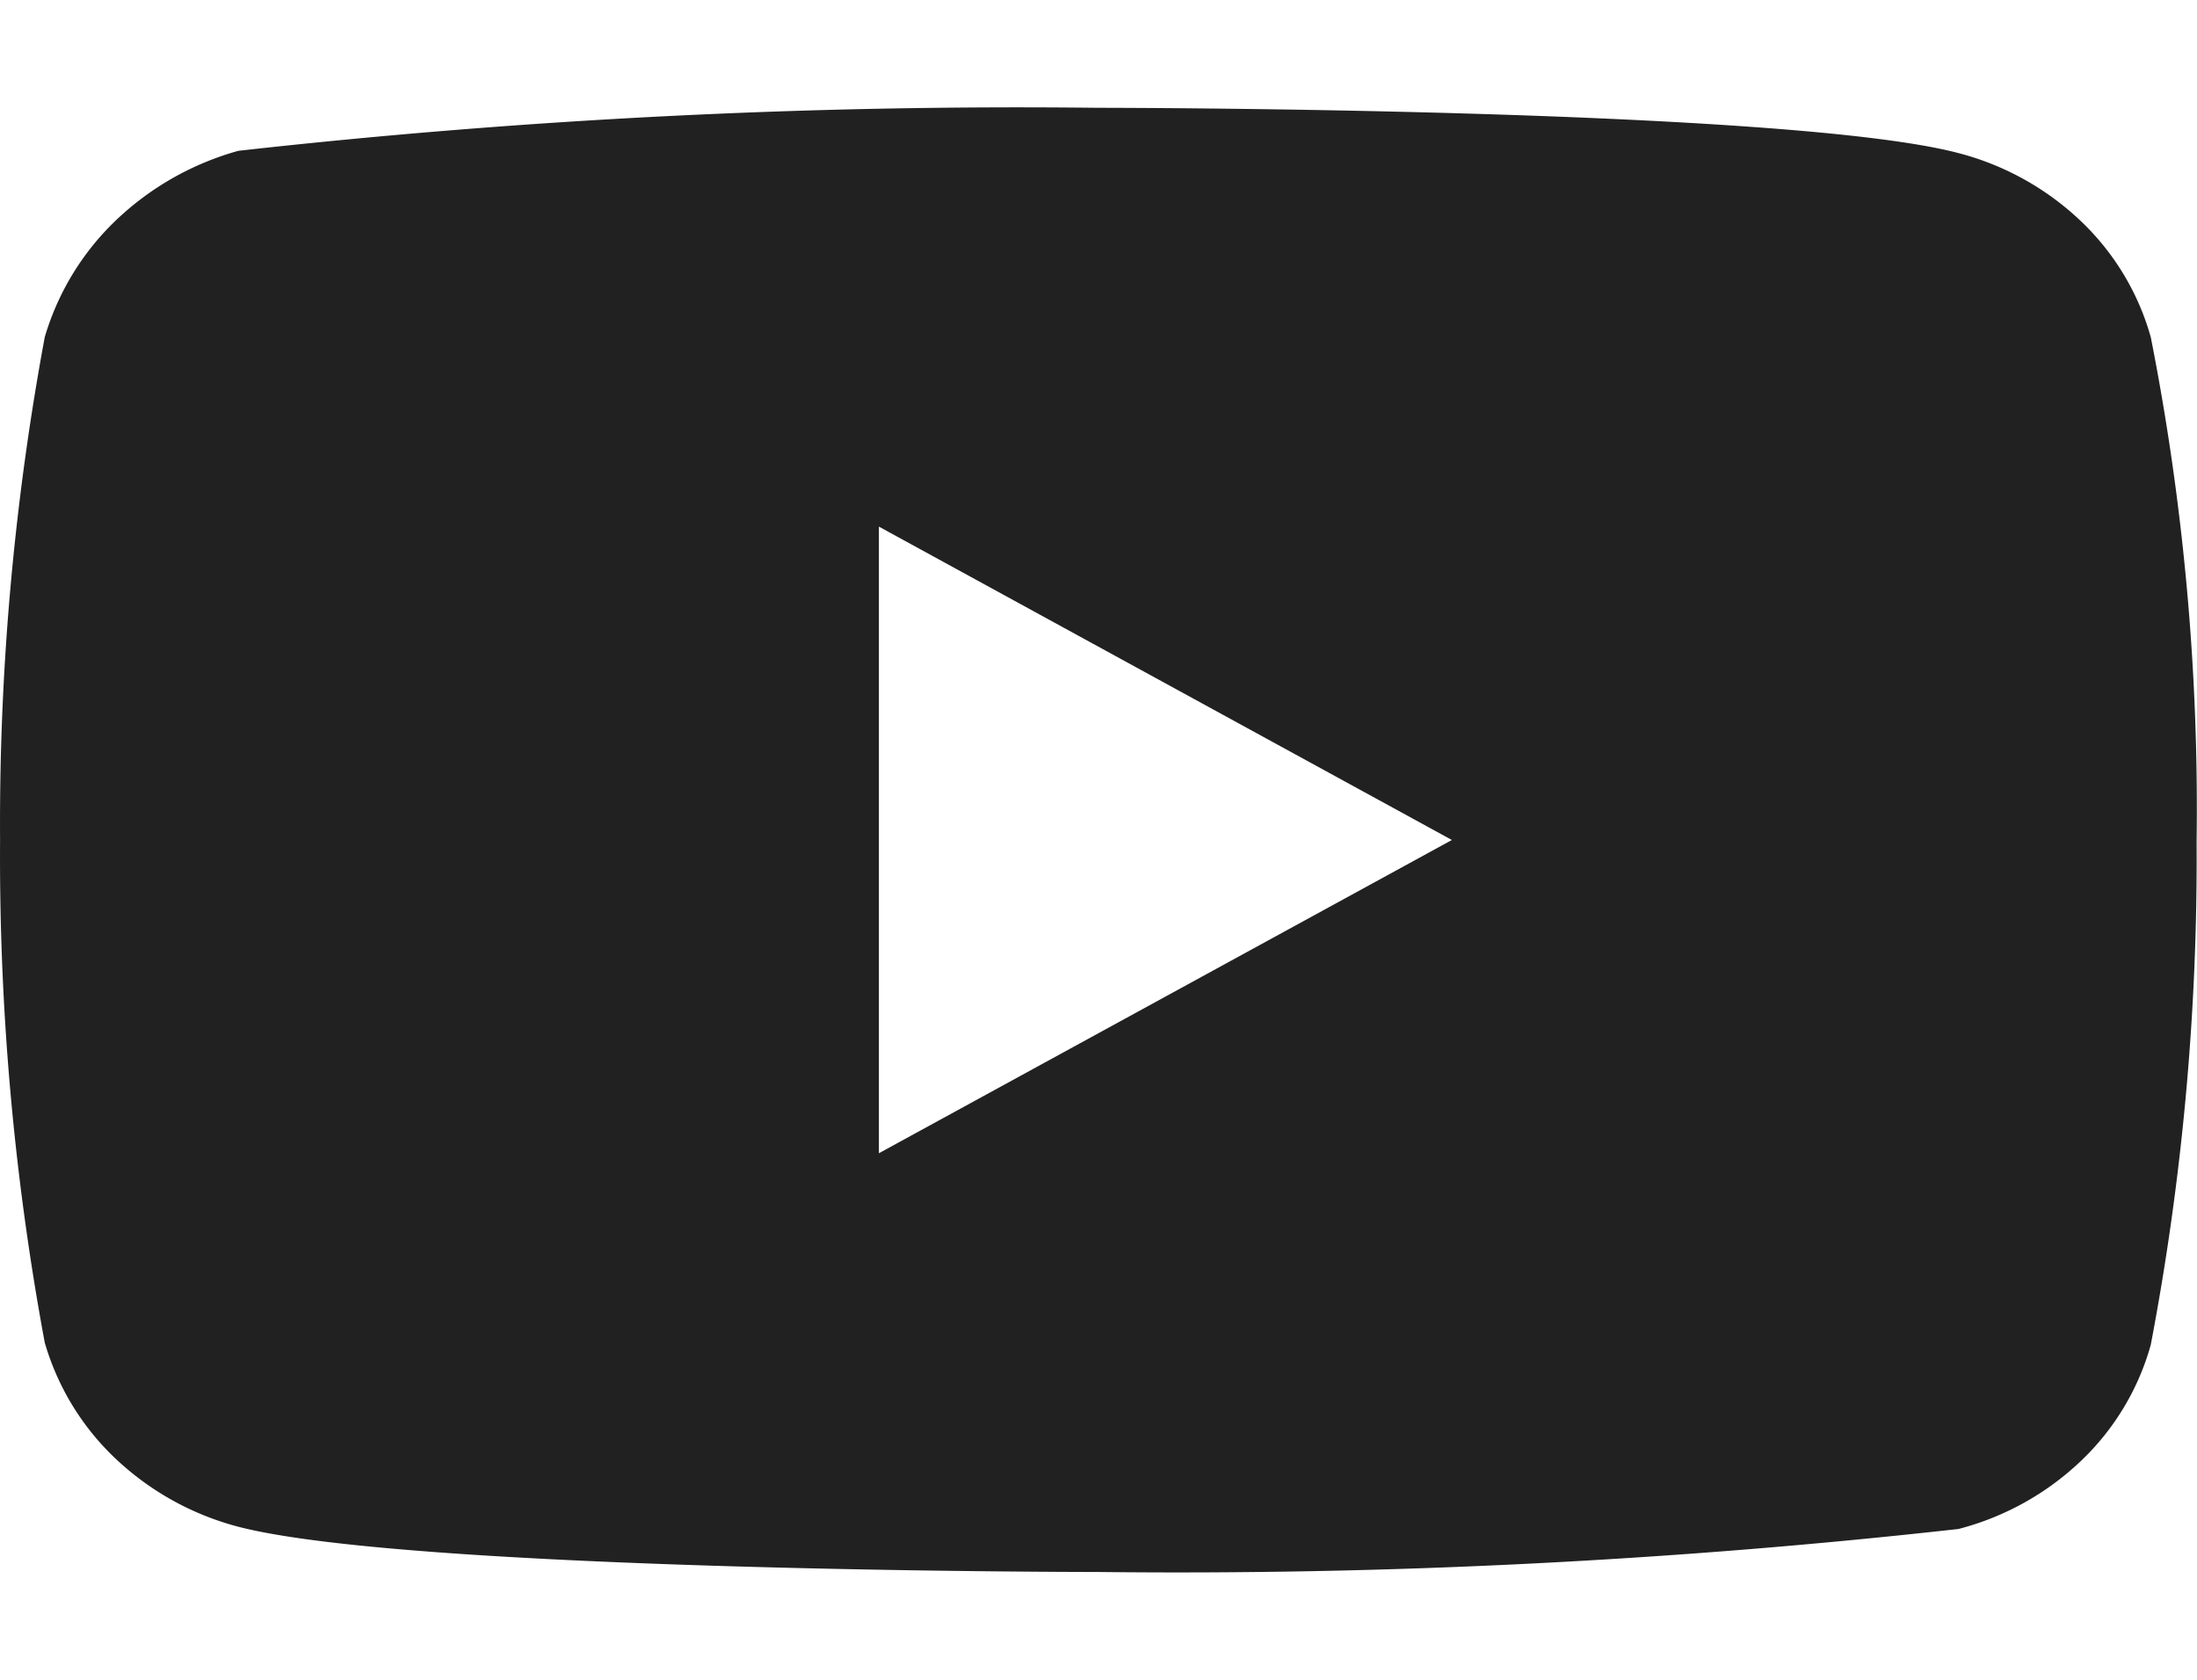
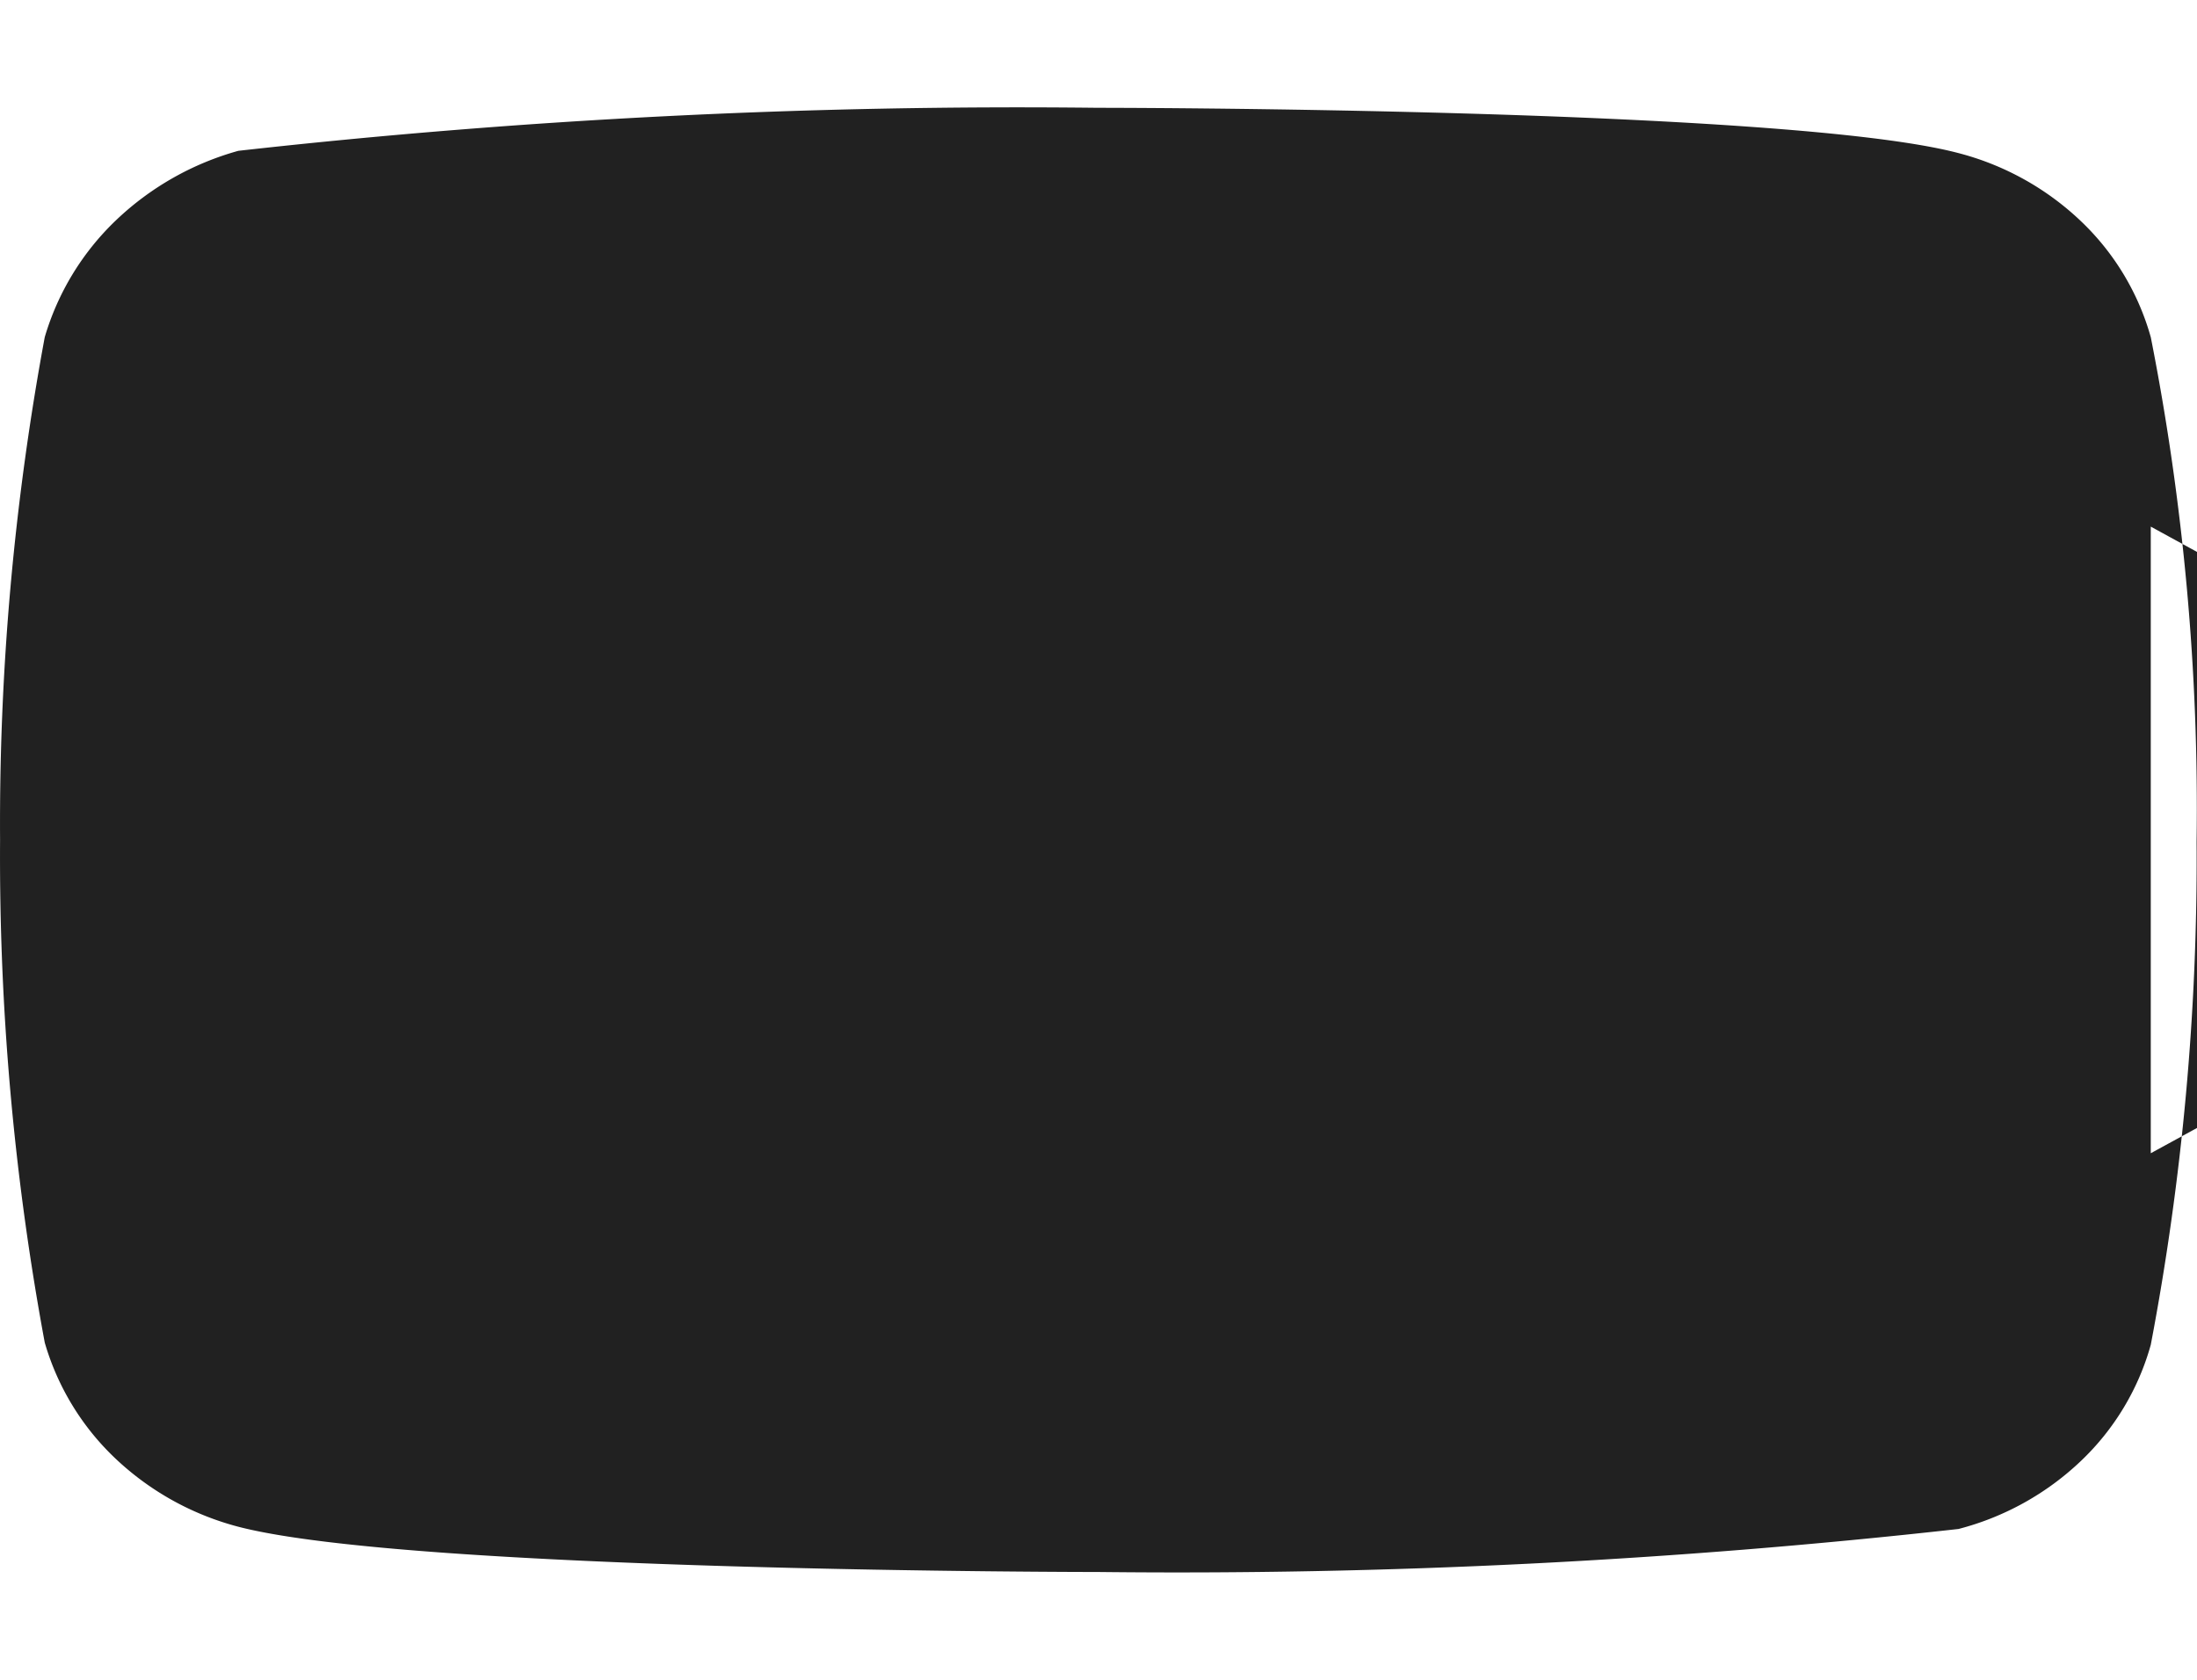
<svg xmlns="http://www.w3.org/2000/svg" width="17" height="13" viewBox="0 0 32.791 21.871">
-   <path id="Icon_akar-youtube-fill" data-name="Icon akar-youtube-fill" d="M32.1,9.424a3.806,3.806,0,0,0-1.046-1.735,4.167,4.167,0,0,0-1.828-1.014C26.663,6,16.385,6,16.385,6a104.674,104.674,0,0,0-12.828.642A4.317,4.317,0,0,0,1.729,7.68,3.957,3.957,0,0,0,.667,9.423,39.74,39.74,0,0,0,0,16.928a39.668,39.668,0,0,0,.667,7.505,3.862,3.862,0,0,0,1.059,1.734,4.229,4.229,0,0,0,1.832,1.015c2.6.675,12.828.675,12.828.675a104.914,104.914,0,0,0,12.844-.642A4.167,4.167,0,0,0,31.057,26.2,3.8,3.8,0,0,0,32.1,24.466a38.77,38.77,0,0,0,.684-7.507A36.31,36.31,0,0,0,32.1,9.423ZM13.117,21.606V12.252l8.552,4.678-8.552,4.676Z" transform="translate(0.001 -5.993)" fill="#212121" />
+   <path id="Icon_akar-youtube-fill" data-name="Icon akar-youtube-fill" d="M32.1,9.424a3.806,3.806,0,0,0-1.046-1.735,4.167,4.167,0,0,0-1.828-1.014C26.663,6,16.385,6,16.385,6a104.674,104.674,0,0,0-12.828.642A4.317,4.317,0,0,0,1.729,7.68,3.957,3.957,0,0,0,.667,9.423,39.74,39.74,0,0,0,0,16.928a39.668,39.668,0,0,0,.667,7.505,3.862,3.862,0,0,0,1.059,1.734,4.229,4.229,0,0,0,1.832,1.015c2.6.675,12.828.675,12.828.675a104.914,104.914,0,0,0,12.844-.642A4.167,4.167,0,0,0,31.057,26.2,3.8,3.8,0,0,0,32.1,24.466a38.77,38.77,0,0,0,.684-7.507A36.31,36.31,0,0,0,32.1,9.423ZV12.252l8.552,4.678-8.552,4.676Z" transform="translate(0.001 -5.993)" fill="#212121" />
</svg>